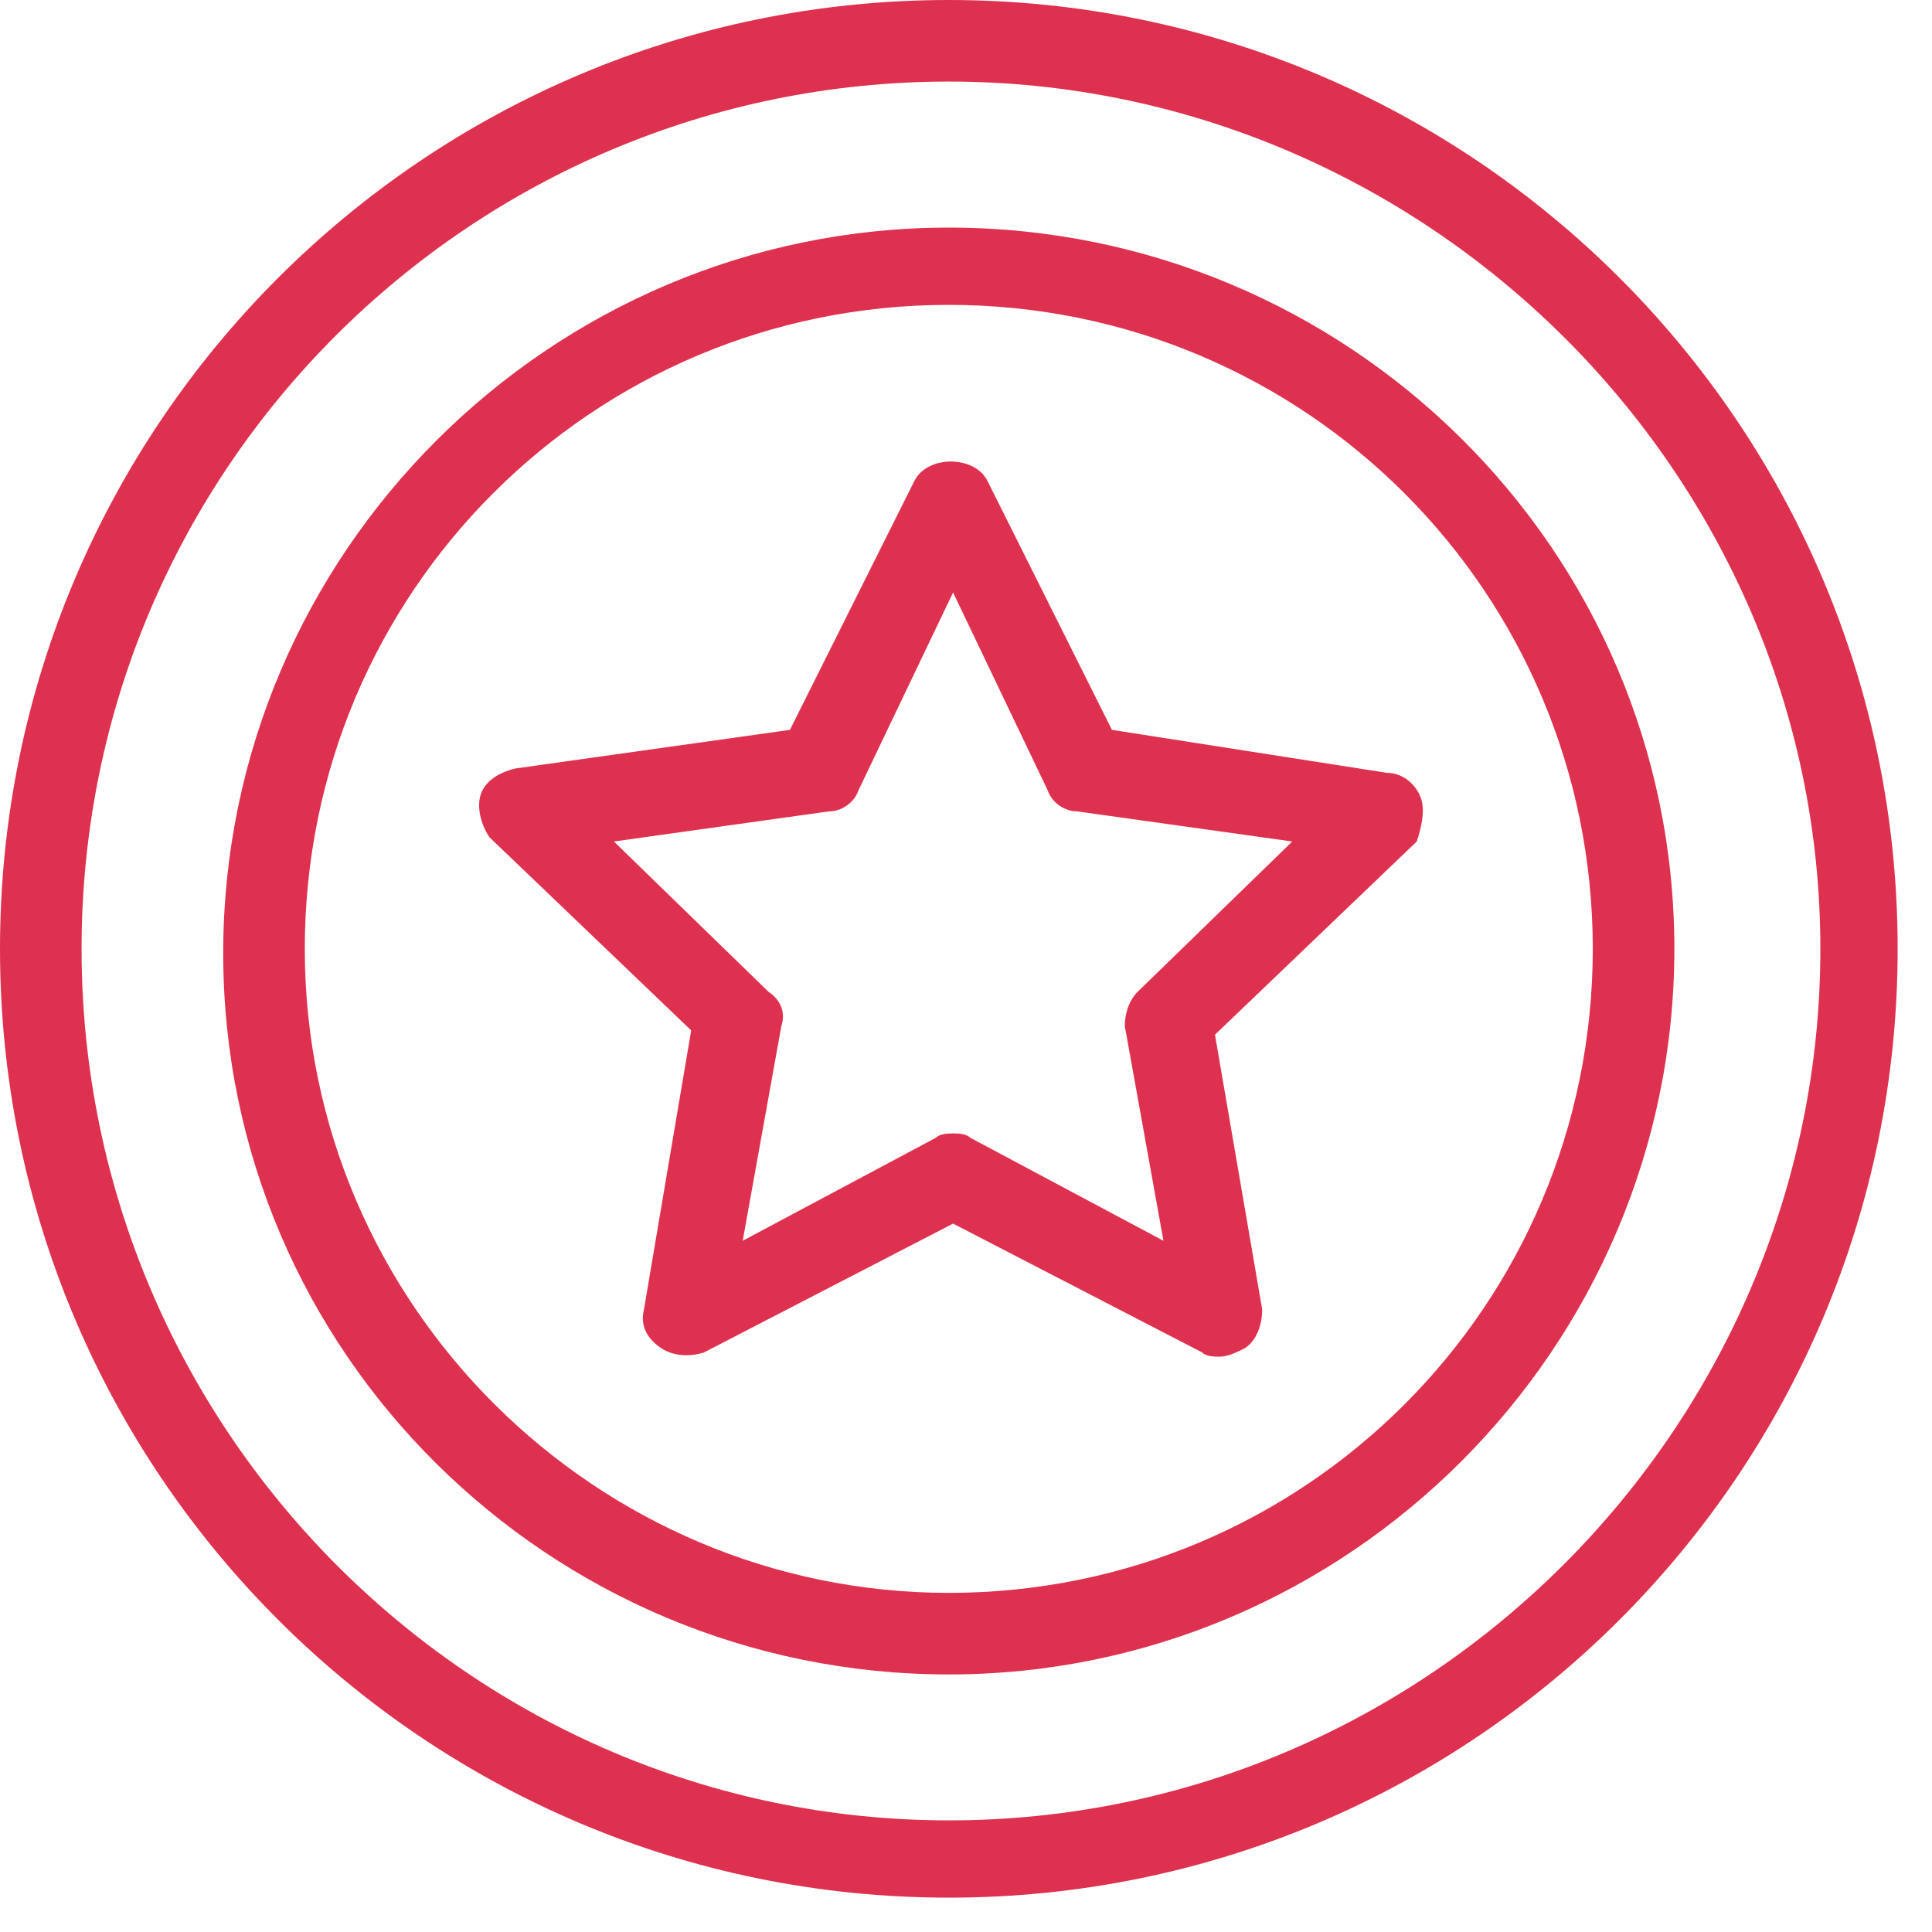
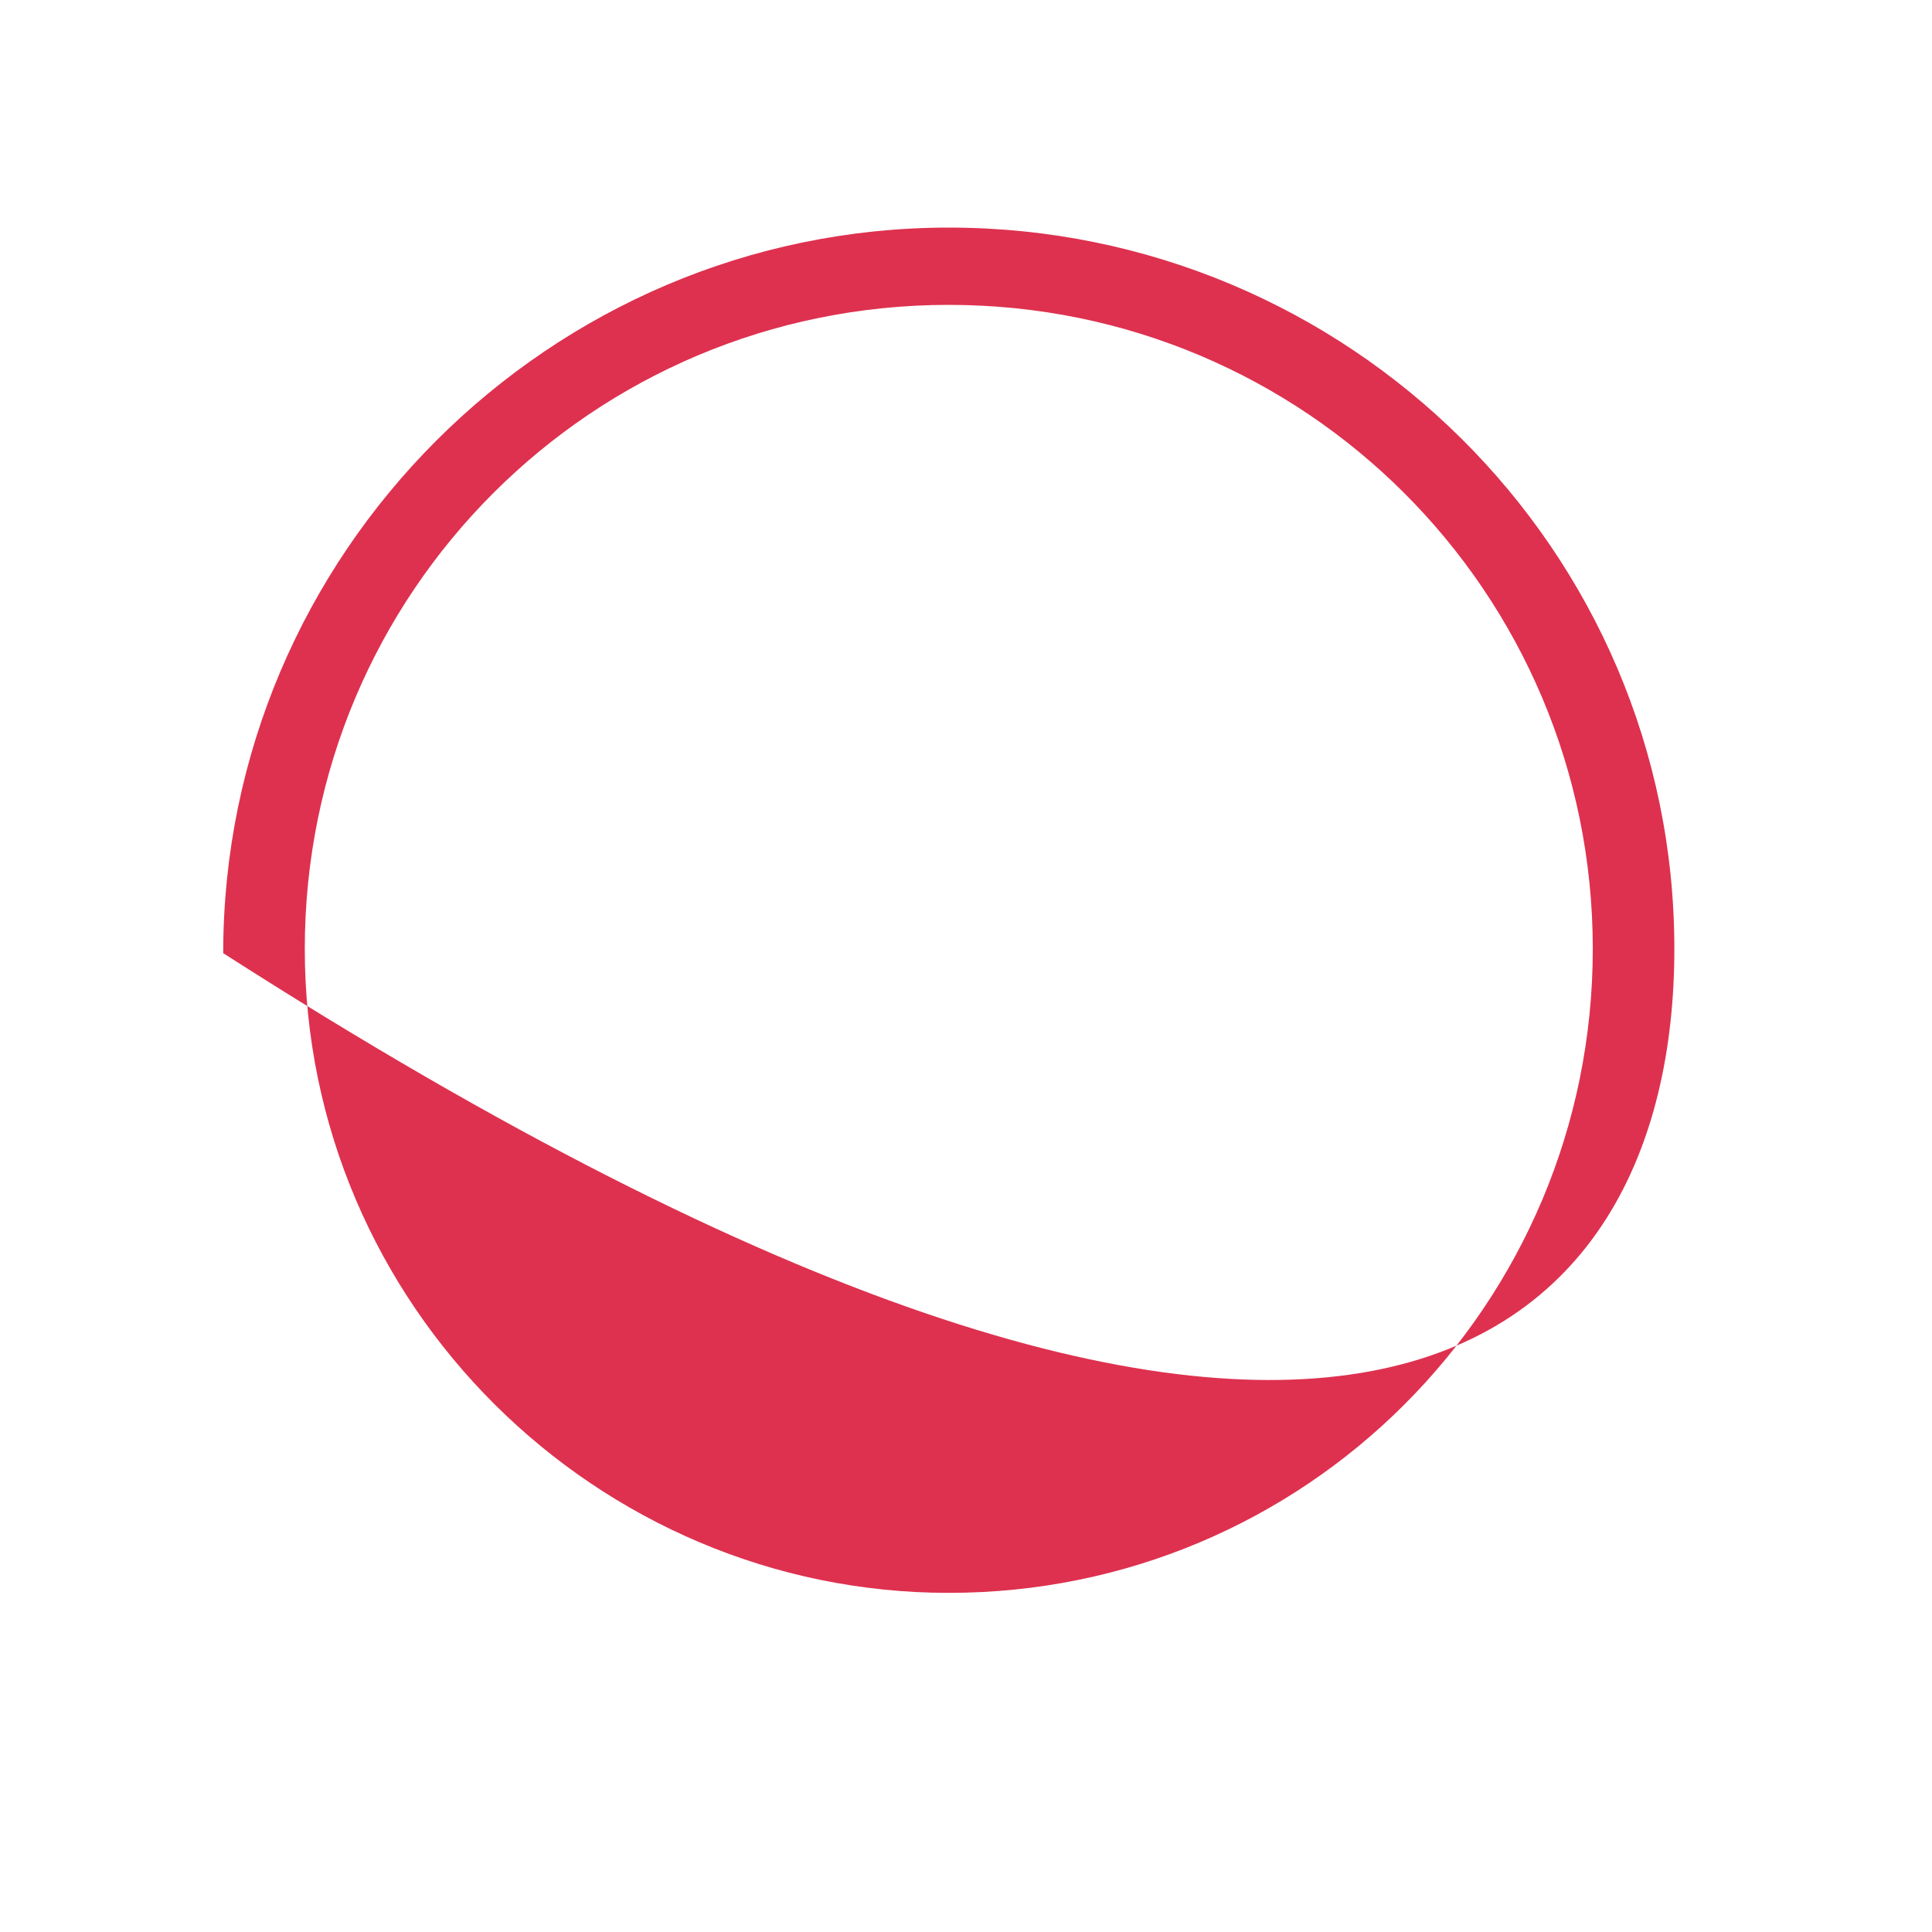
<svg xmlns="http://www.w3.org/2000/svg" width="45" height="45" viewBox="0 0 45 45" fill="none">
  <g clip-path="url(#clip0_8914_22085)">
-     <path d="M33.099 18.6C32.999 18.3 32.699 18 32.299 18L25.899 17L22.999 11.2C22.699 10.6 21.599 10.6 21.299 11.2L18.399 17L11.999 17.9C11.599 18 11.299 18.2 11.199 18.5C11.099 18.8 11.199 19.2 11.399 19.5L16.099 24L14.999 30.5C14.899 30.9 15.099 31.2 15.399 31.4C15.699 31.6 16.099 31.6 16.399 31.5L22.199 28.5L27.999 31.5C28.099 31.6 28.299 31.6 28.399 31.6C28.599 31.6 28.799 31.5 28.999 31.4C29.299 31.2 29.399 30.8 29.399 30.5L28.299 24.1L32.999 19.6C33.099 19.3 33.199 18.9 33.099 18.6ZM26.499 23.1C26.299 23.3 26.199 23.6 26.199 23.9L27.099 28.9L22.599 26.5C22.499 26.4 22.299 26.4 22.199 26.4C22.099 26.4 21.899 26.4 21.799 26.5L17.299 28.9L18.199 23.9C18.299 23.6 18.199 23.3 17.899 23.1L14.299 19.6L19.299 18.9C19.599 18.9 19.899 18.7 19.999 18.4L22.199 13.8L24.399 18.4C24.499 18.7 24.799 18.9 25.099 18.9L30.099 19.6L26.499 23.1Z" fill="#DE314F" />
-     <path d="M22.1 0C9.9 0 0 9.9 0 22.1C0 34.3 9.9 44.2 22.1 44.2C34.3 44.2 44.2 34.3 44.2 22.1C44.2 9.9 34.3 0 22.1 0ZM22.1 42.4C11 42.4 1.9 33.3 1.9 22.1C1.9 10.9 11 1.9 22.1 1.9C33.2 1.9 42.4 11 42.4 22.1C42.4 33.2 33.3 42.4 22.1 42.4Z" fill="#DE314F" />
-     <path d="M22.099 5.301C12.799 5.301 5.199 12.901 5.199 22.201C5.199 31.501 12.799 39.001 22.099 39.001C31.399 39.001 38.999 31.401 38.999 22.101C38.999 12.801 31.399 5.301 22.099 5.301ZM22.099 37.101C13.899 37.101 7.099 30.401 7.099 22.101C7.099 13.801 13.799 7.101 22.099 7.101C30.399 7.101 37.099 13.801 37.099 22.101C37.099 30.401 30.399 37.101 22.099 37.101Z" fill="#DE314F" />
+     <path d="M22.099 5.301C12.799 5.301 5.199 12.901 5.199 22.201C31.399 39.001 38.999 31.401 38.999 22.101C38.999 12.801 31.399 5.301 22.099 5.301ZM22.099 37.101C13.899 37.101 7.099 30.401 7.099 22.101C7.099 13.801 13.799 7.101 22.099 7.101C30.399 7.101 37.099 13.801 37.099 22.101C37.099 30.401 30.399 37.101 22.099 37.101Z" fill="#DE314F" />
  </g>
  <defs>
    <clipPath id="clip0_8914_22085">
      <rect width="44.3" height="44.3" fill="white" />
    </clipPath>
  </defs>
</svg>